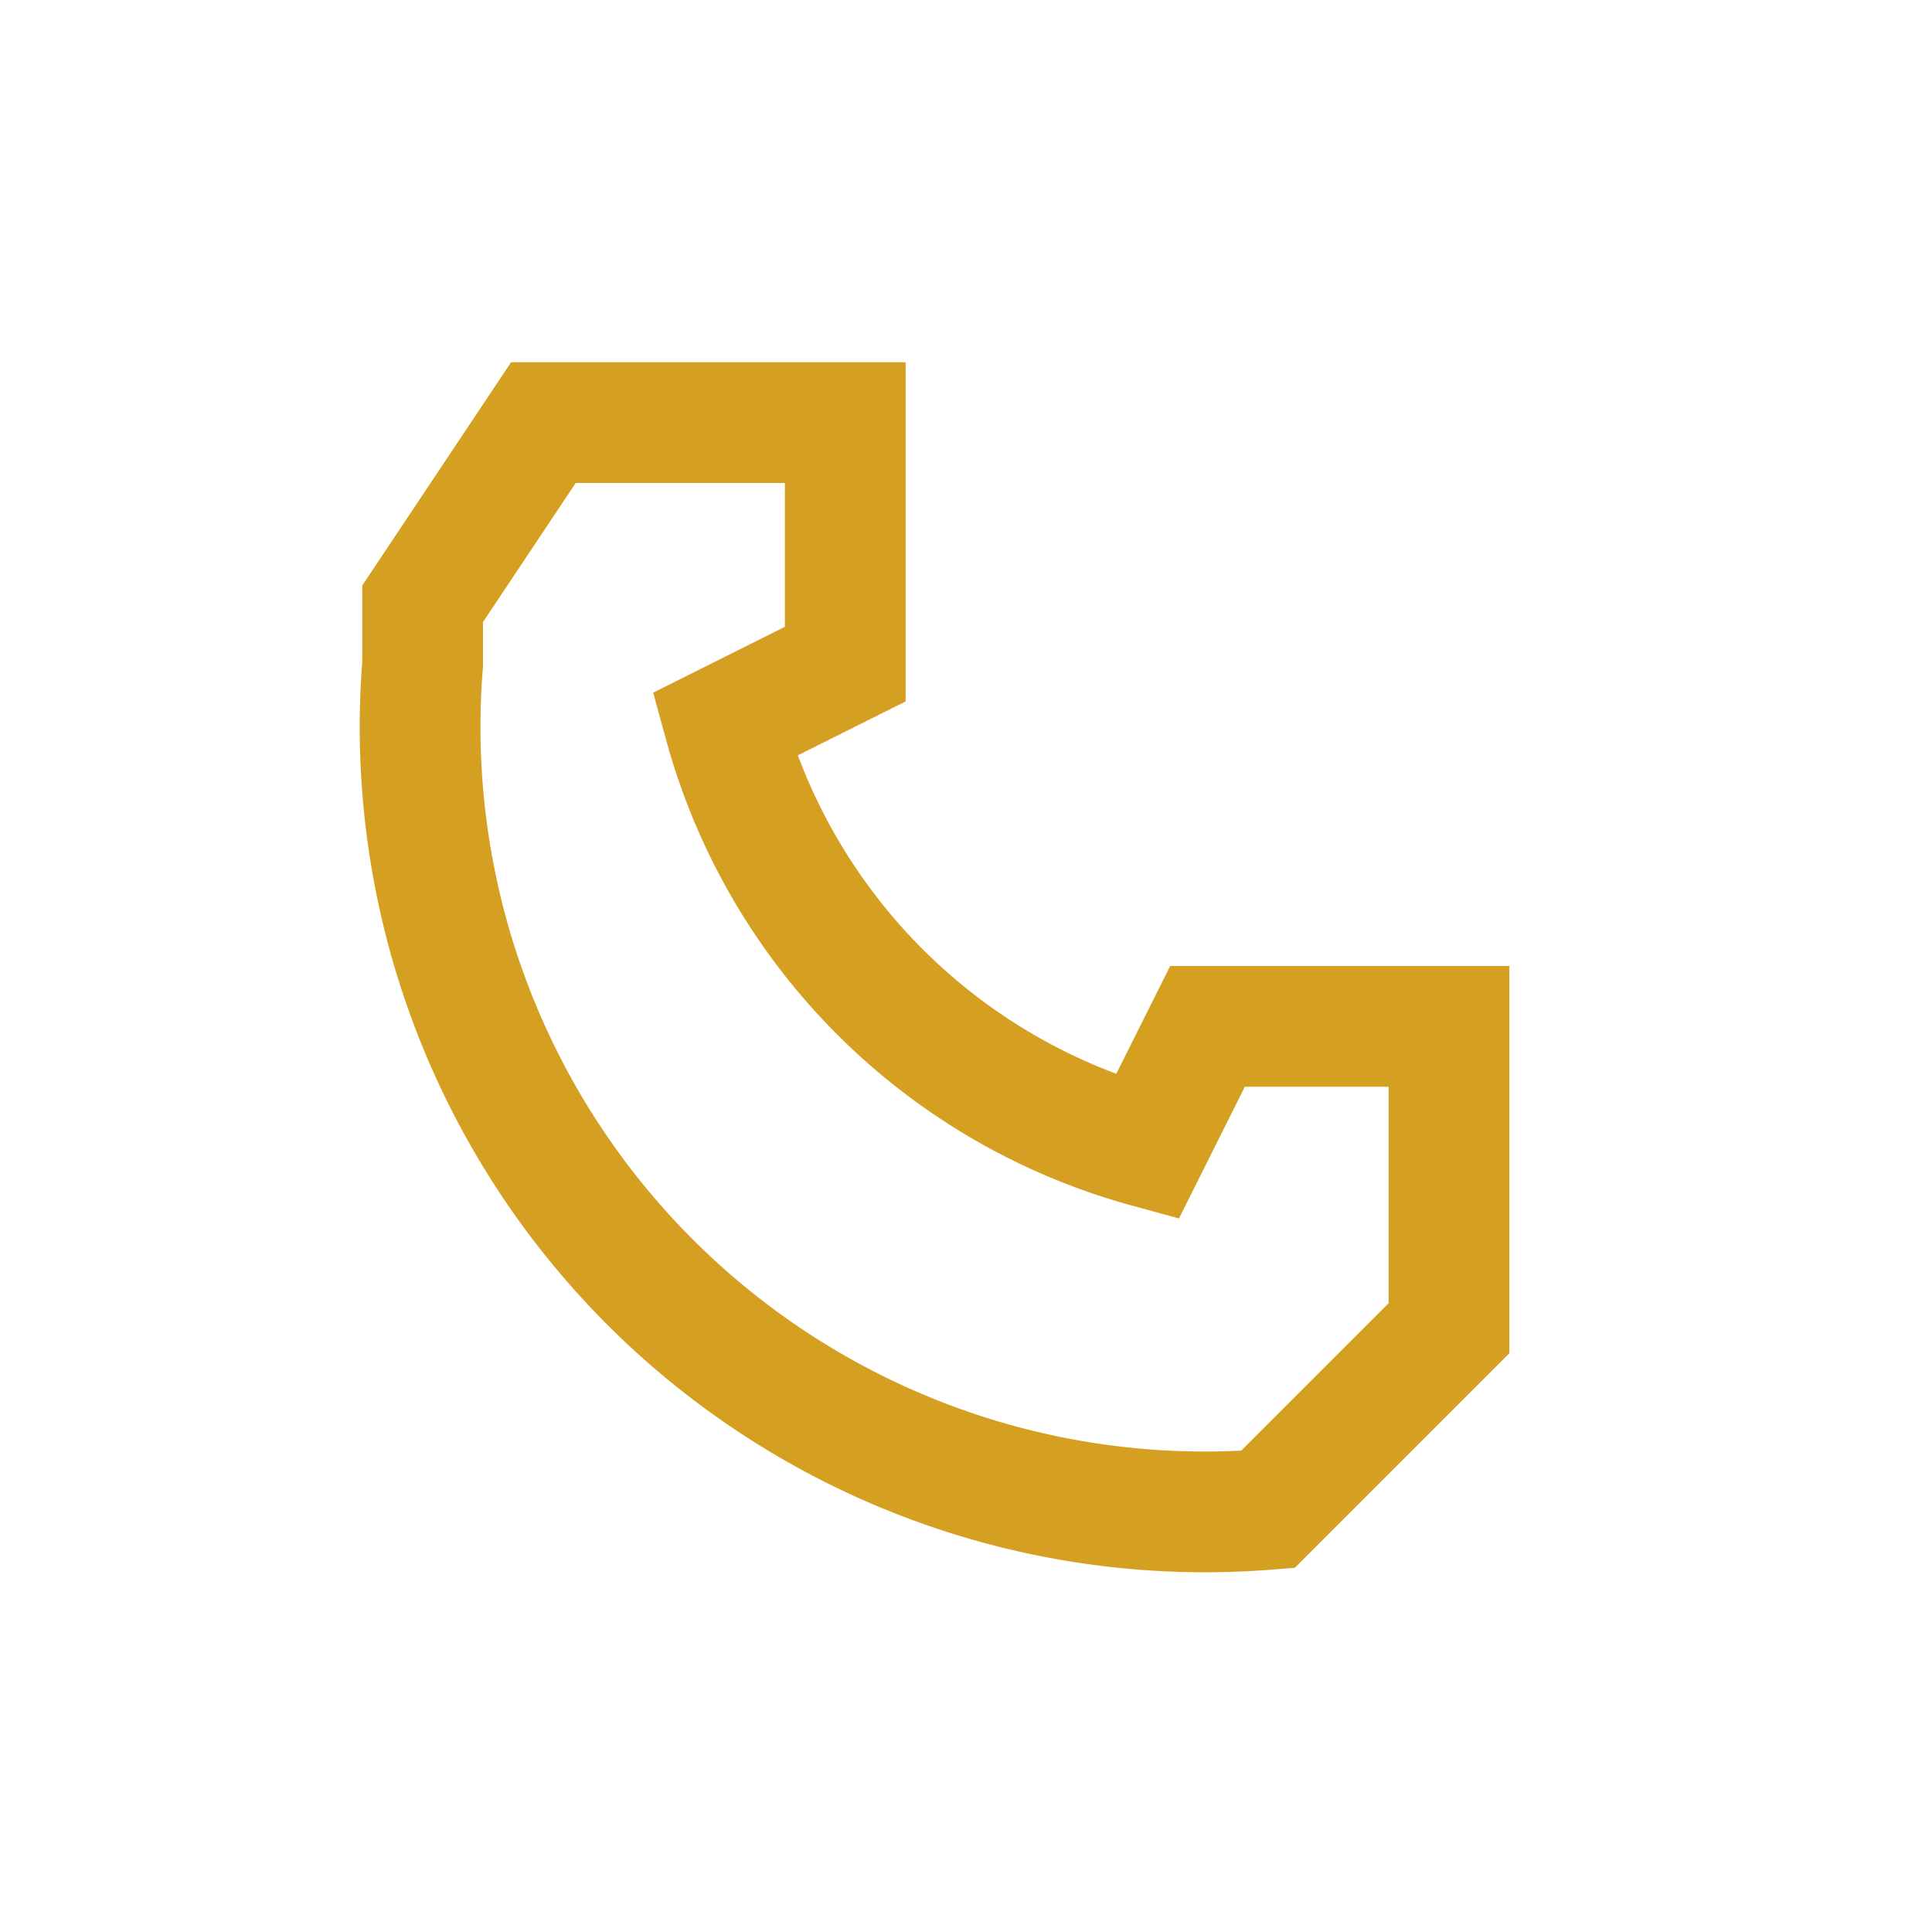
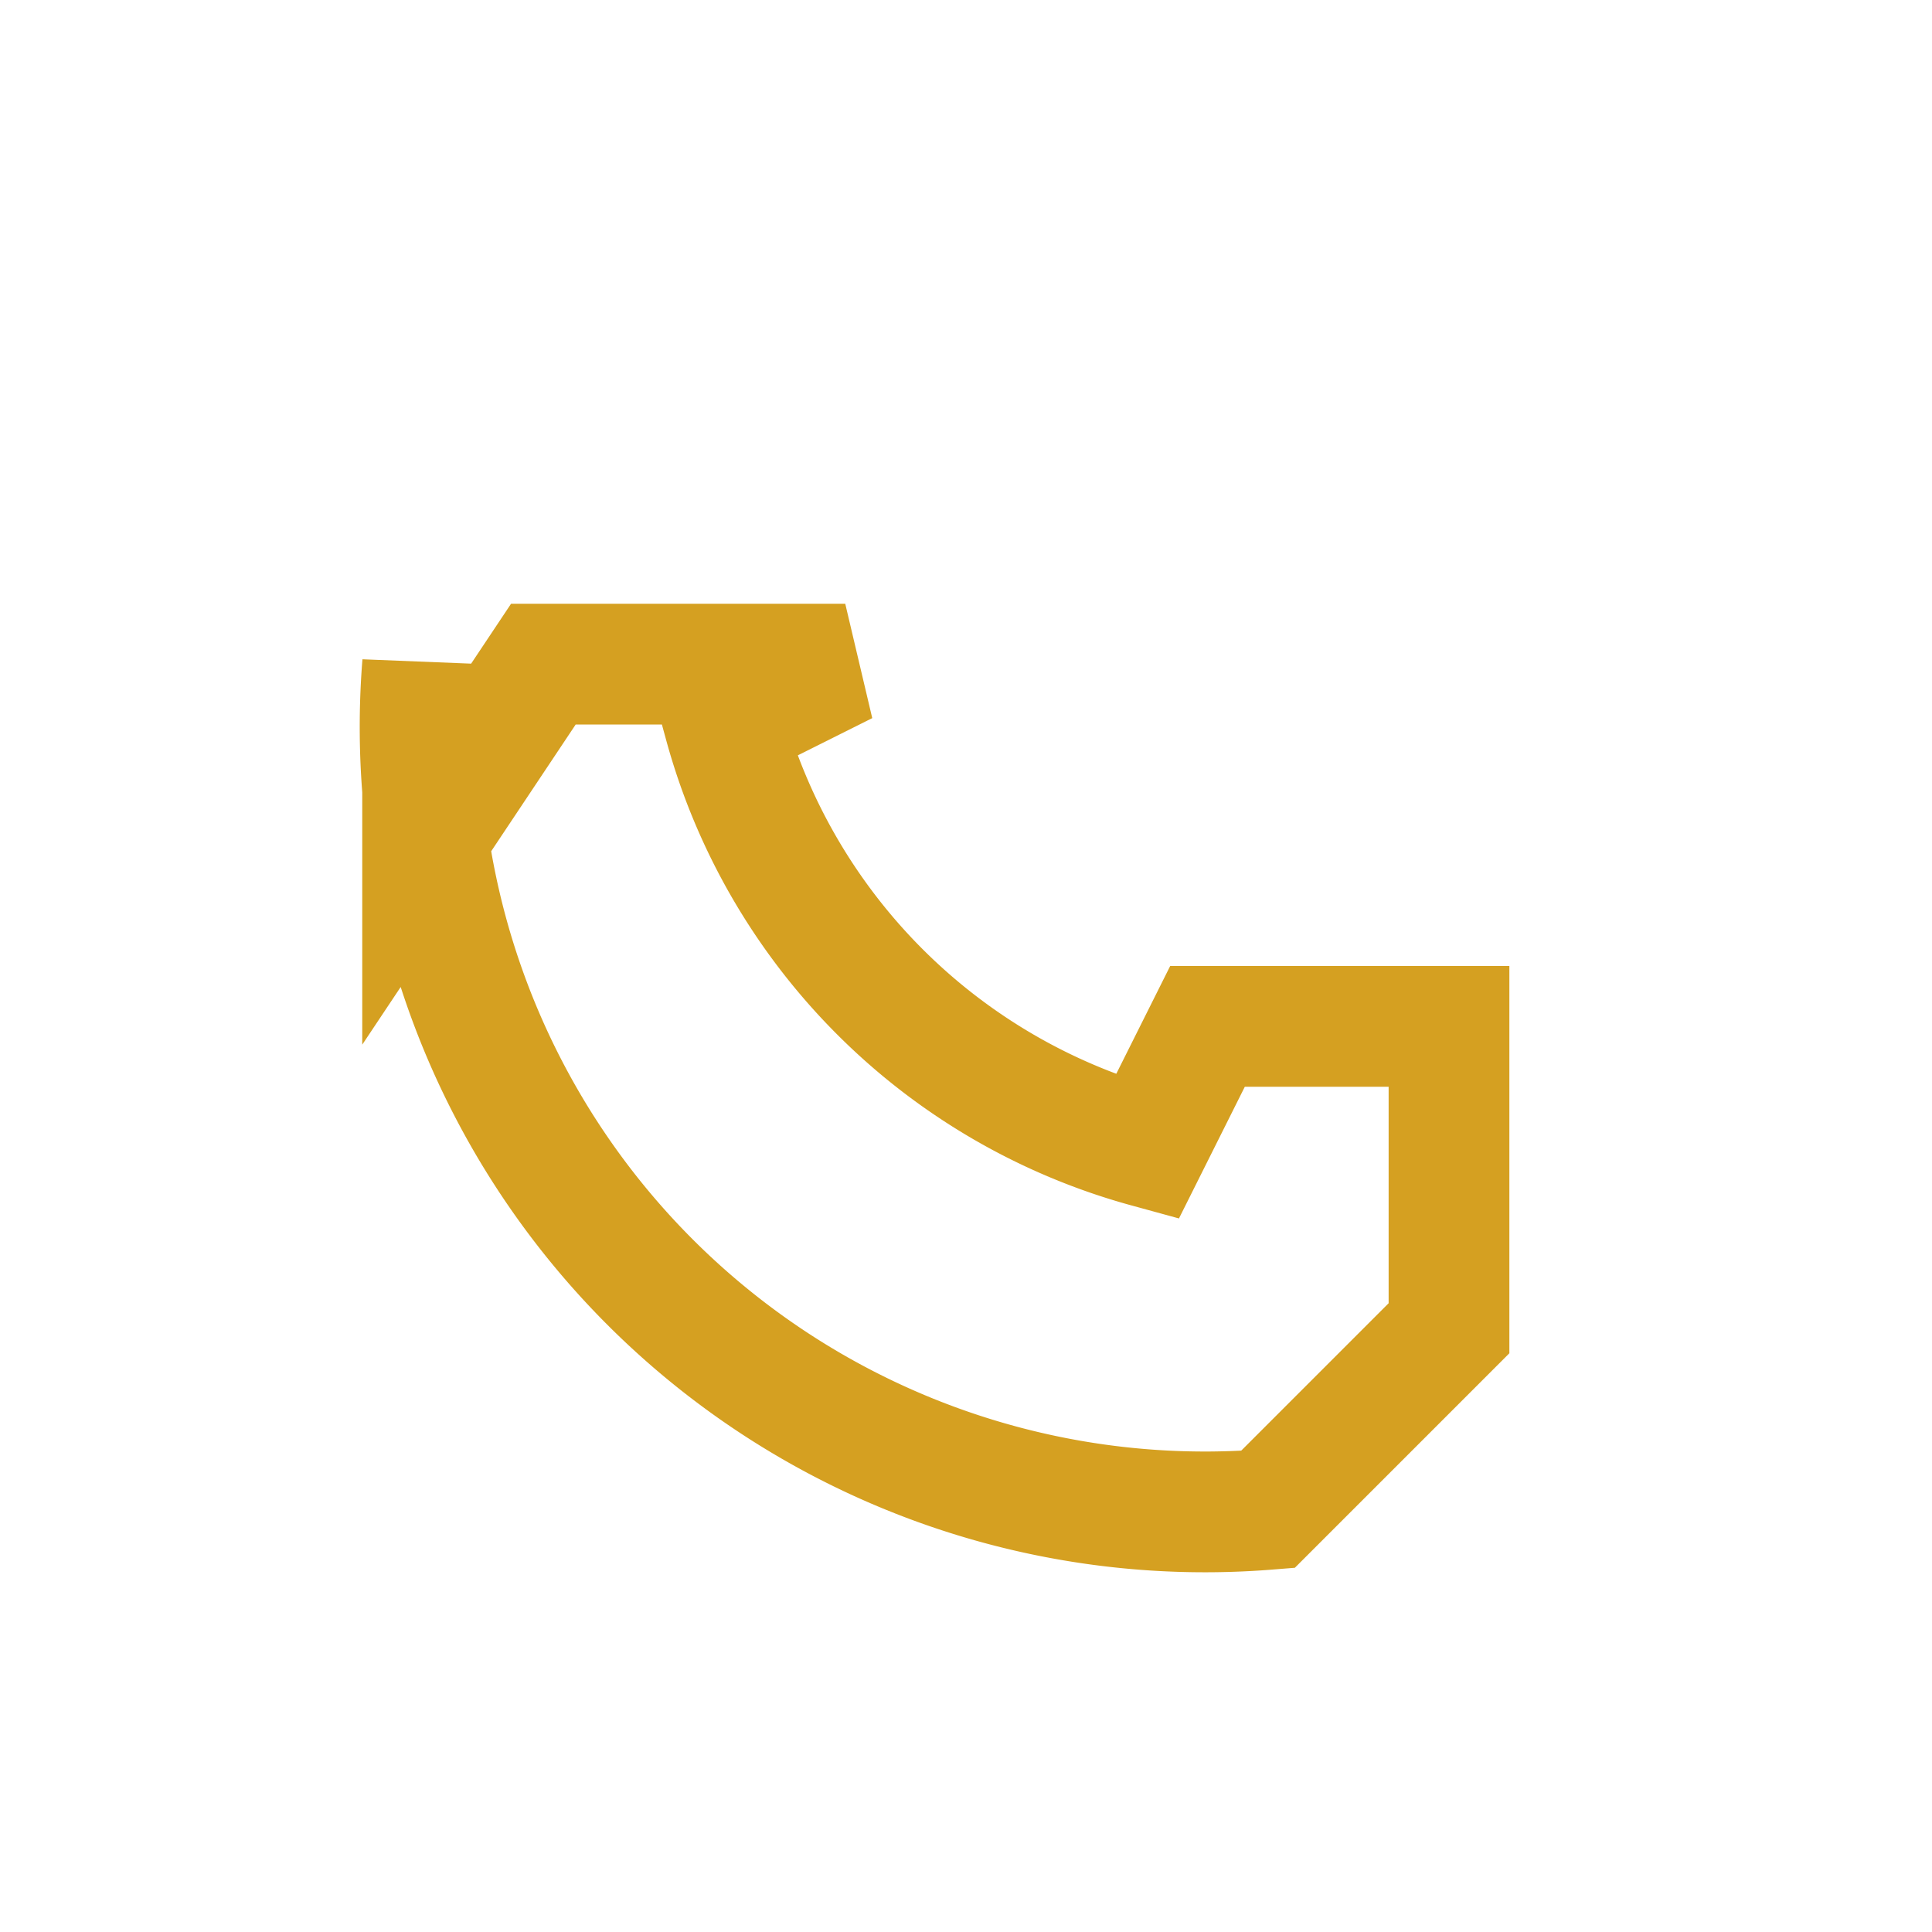
<svg xmlns="http://www.w3.org/2000/svg" width="32" height="32" viewBox="0 0 32 32">
-   <path d="M7 11a13 13 0 0014 14l3-3v-5h-4l-1 2a10 10 0 01-7-7l2-1V7H9l-2 3z" fill="none" stroke="#D5A021" stroke-width="2" />
+   <path d="M7 11a13 13 0 0014 14l3-3v-5h-4l-1 2a10 10 0 01-7-7l2-1H9l-2 3z" fill="none" stroke="#D5A021" stroke-width="2" />
</svg>